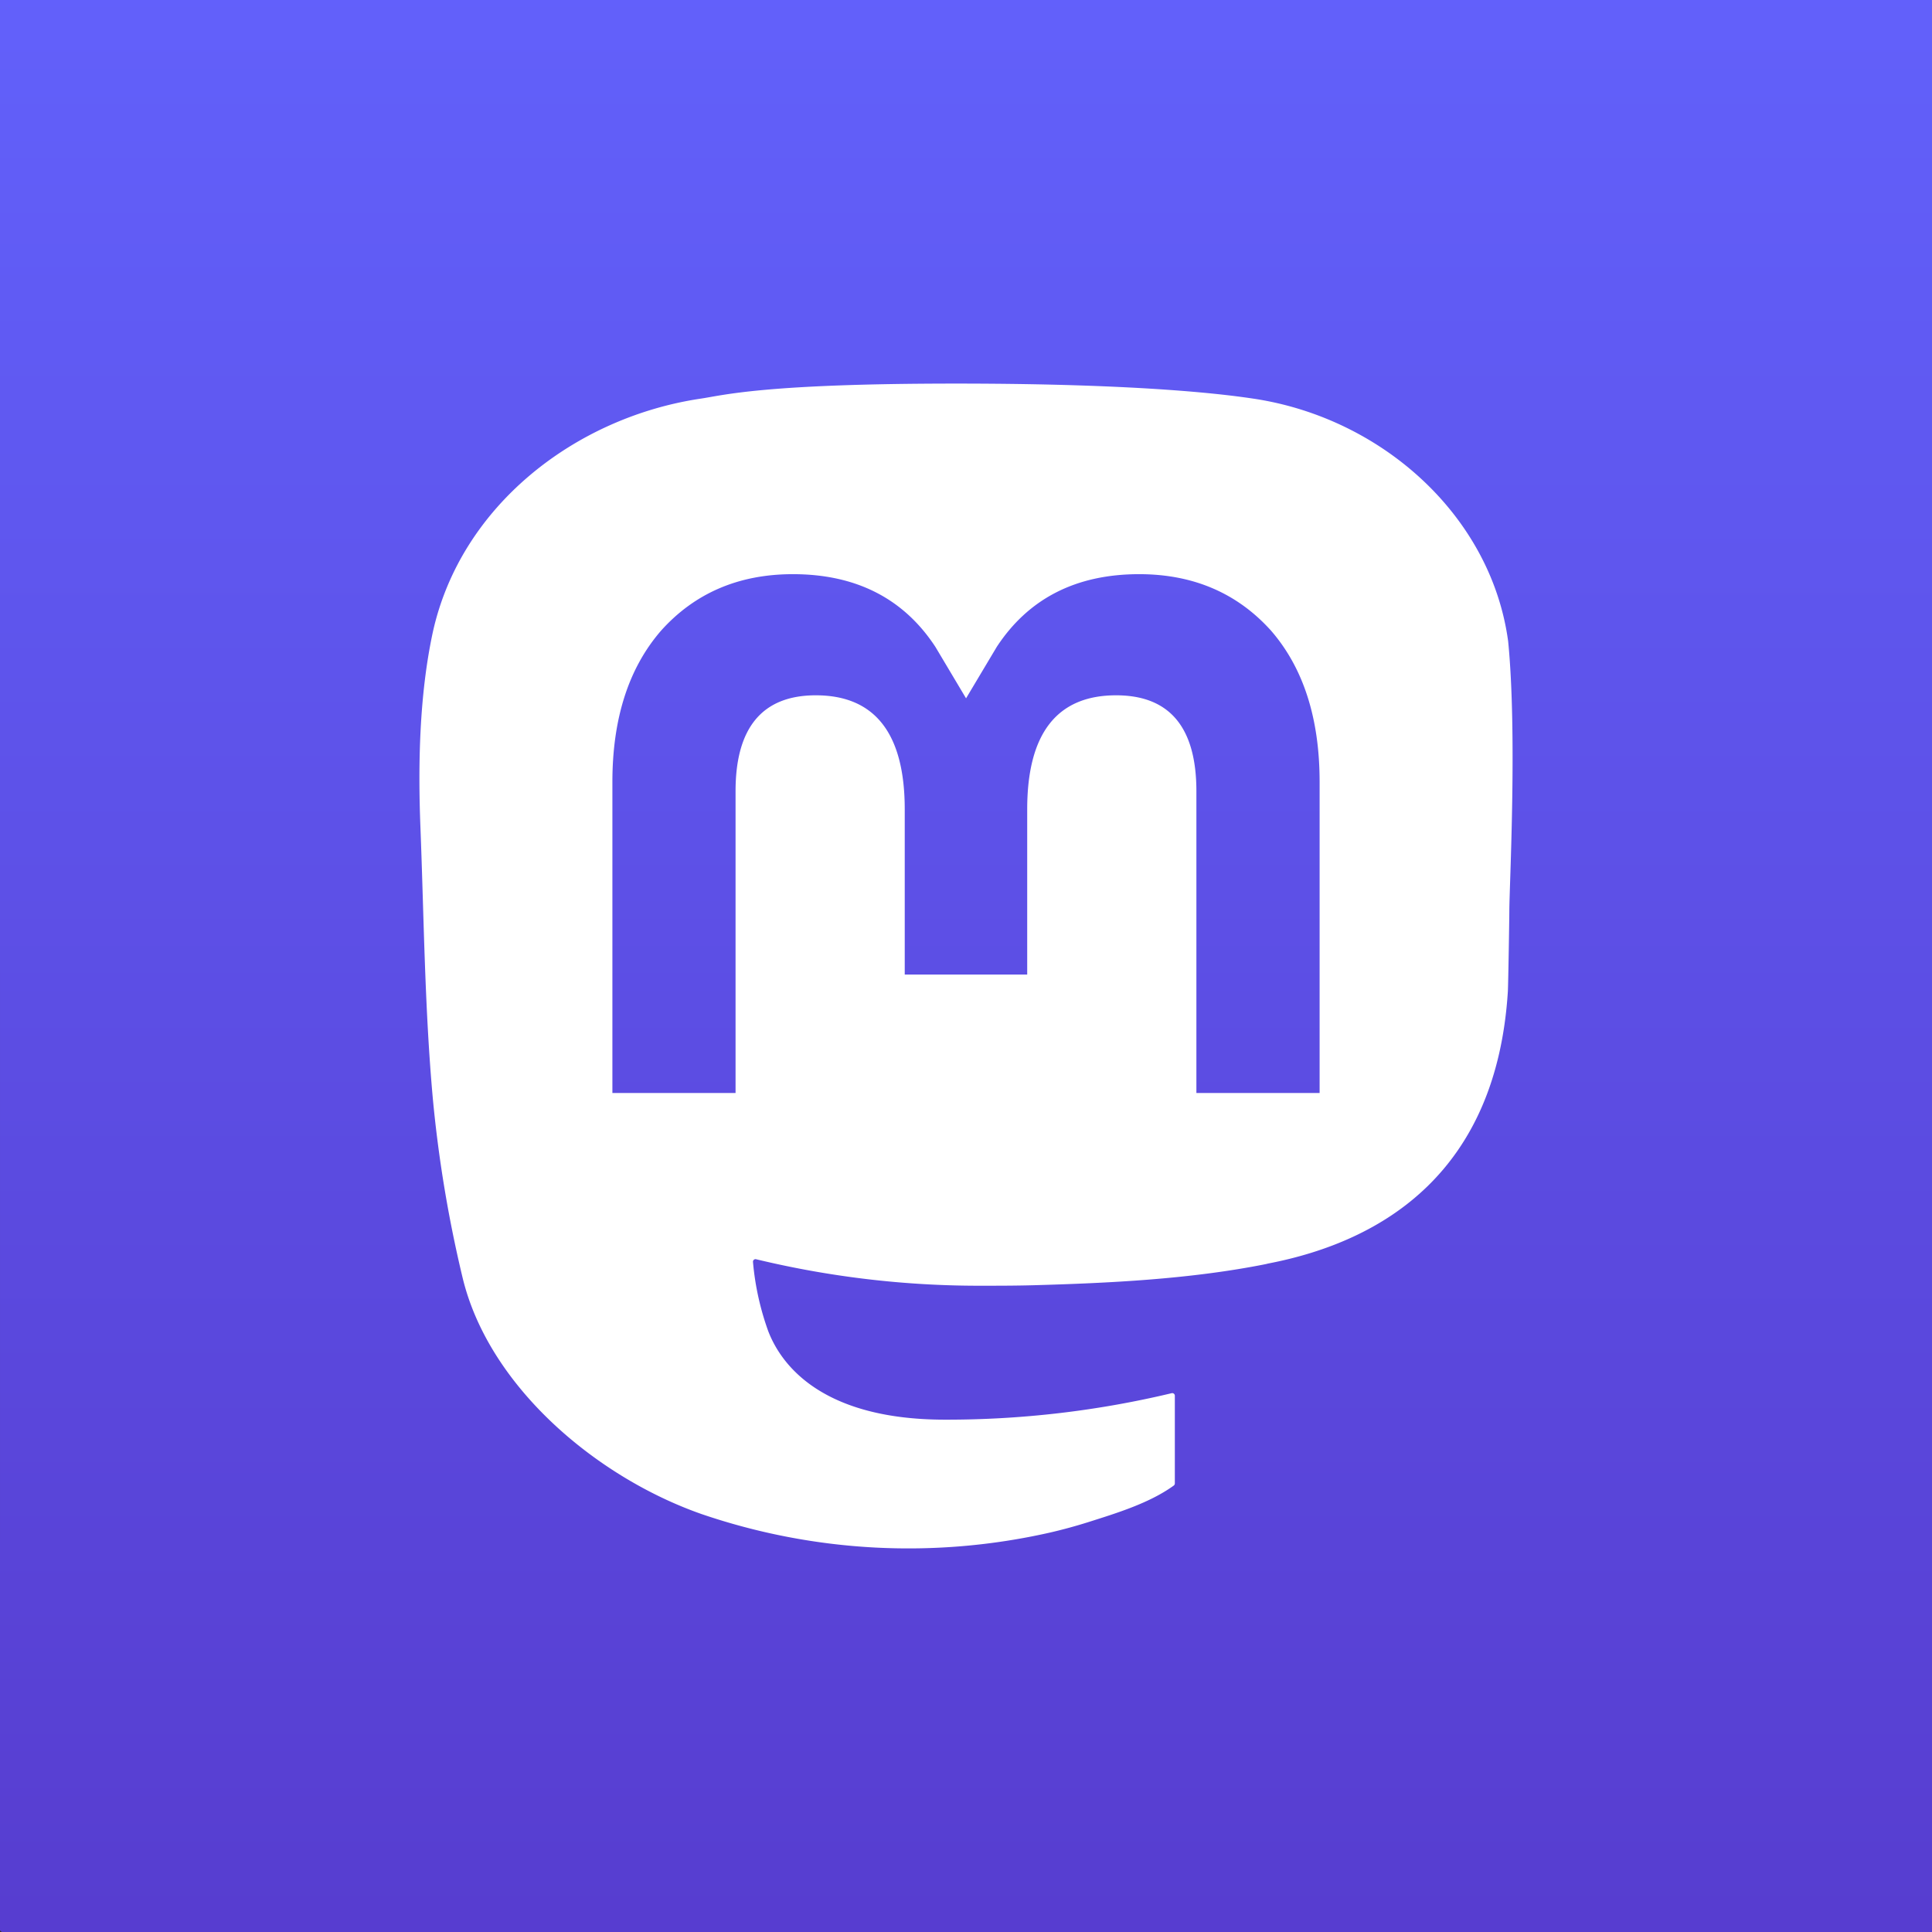
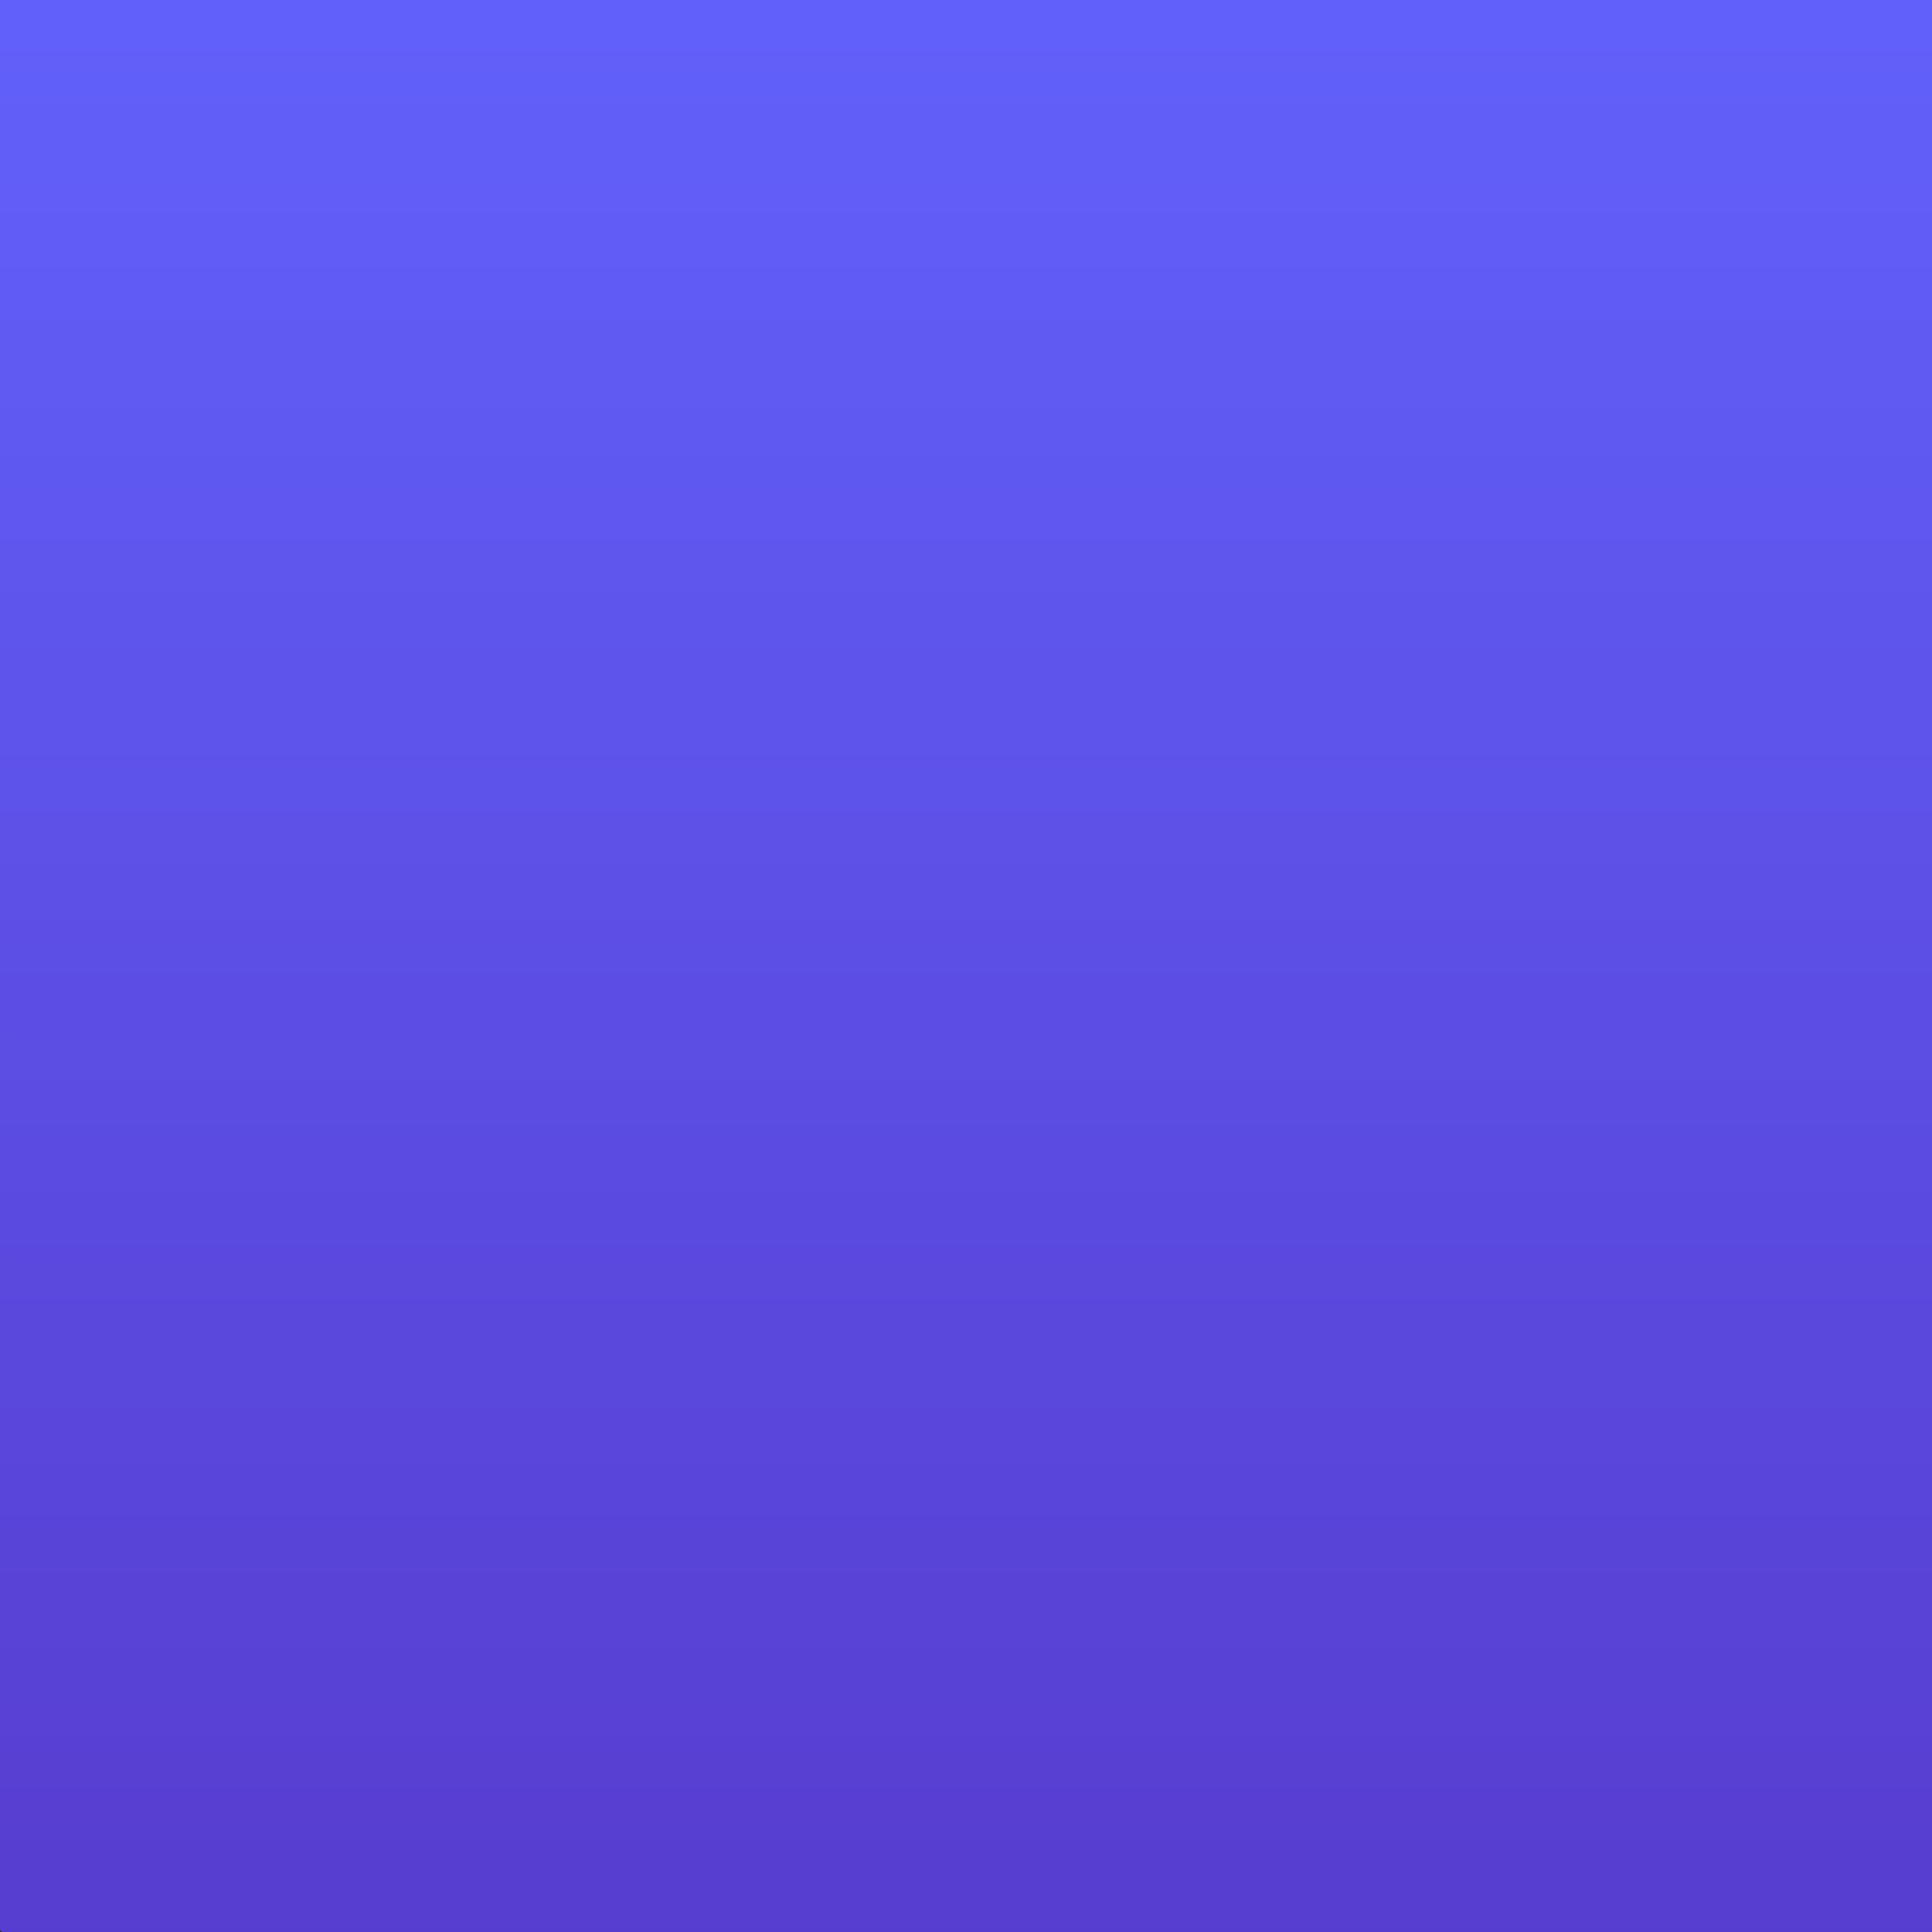
<svg xmlns="http://www.w3.org/2000/svg" width="512" height="512" shape-rendering="geometricPrecision" text-rendering="geometricPrecision" image-rendering="optimizeQuality" fill-rule="evenodd" clip-rule="evenodd">
  <rect width="100%" height="100%" fill="#333333" stroke="none" />
  <defs>
    <linearGradient id="prefix__a" x1="0.49" y1="0" x2="0.49" y2="0.991">
      <stop offset="0" stop-color="#6364FF" />
      <stop offset="1" stop-color="#563ACC" />
    </linearGradient>
  </defs>
  <g>
    <path fill="url(#prefix__a)" d="m103,-17l304,12c161.928,-44.845 104.845,53.072 105,110.996l0,302.004c0.845,70.926 50.928,148.844 -104.996,104.998l-302.004,0.002c-141.926,27.844 -118.844,-16.074 -104.998,-104.997l-0.002,-302.003c-2.844,-111.928 -45.926,-143.845 104.997,-116l-1.997,-7z" id="svg_1" />
-     <path fill="#fff" fill-rule="nonzero" d="m399.681,169.996c-4.462,-33.167 -33.37,-59.307 -67.639,-64.37c-5.782,-0.857 -27.685,-3.972 -78.429,-3.972l-0.378,0c-50.757,0 -61.645,3.115 -67.427,3.972c-33.314,4.922 -63.738,28.409 -71.119,61.97c-3.55,16.527 -3.929,34.852 -3.269,51.659c0.94,24.105 1.122,48.166 3.312,72.172a339.605,339.605 0 0 0 7.9,47.34c7.016,28.76 35.419,52.695 63.246,62.461a169.628,169.628 0 0 0 92.531,4.883a135.476,135.476 0 0 0 10.005,-2.735c7.465,-2.372 16.208,-5.024 22.637,-9.683a0.705,0.705 0 0 0 0.209,-0.245a0.695,0.695 0 0 0 0.084,-0.315l0,-23.263a0.673,0.673 0 0 0 -0.263,-0.53a0.687,0.687 0 0 0 -0.578,-0.13a256.39,256.39 0 0 1 -60.046,7.017c-34.802,0 -44.162,-16.513 -46.84,-23.387a72.424,72.424 0 0 1 -4.071,-18.437a0.67,0.67 0 0 1 0.248,-0.559a0.672,0.672 0 0 1 0.593,-0.129a251.583,251.583 0 0 0 59.064,7.016c4.785,0 9.557,0 14.341,-0.129c20.01,-0.559 41.104,-1.584 60.789,-5.429c0.493,-0.097 0.984,-0.182 1.404,-0.307c31.055,-5.965 60.609,-24.68 63.611,-72.075c0.111,-1.866 0.393,-19.543 0.393,-21.478c0.014,-6.581 2.118,-46.68 -0.308,-71.317zm-49.97,37.265l0,82.399l-32.654,0l0,-79.972c0,-16.837 -7.017,-25.424 -21.288,-25.424c-15.691,0 -23.549,10.159 -23.549,30.22l0,43.777l-32.455,0l0,-43.777c0,-20.061 -7.874,-30.22 -23.562,-30.22c-14.188,0 -21.274,8.587 -21.274,25.424l0,79.972l-32.639,0l0,-82.399c0,-16.837 4.298,-30.213 12.895,-40.128c8.868,-9.891 20.502,-14.971 34.941,-14.971c16.713,0 29.342,6.426 37.762,19.264l8.126,13.638l8.139,-13.638c8.419,-12.838 21.049,-19.264 37.733,-19.264c14.426,0 26.058,5.08 34.956,14.971c8.589,9.906 12.877,23.282 12.869,40.128z" id="svg_2" />
  </g>
</svg>